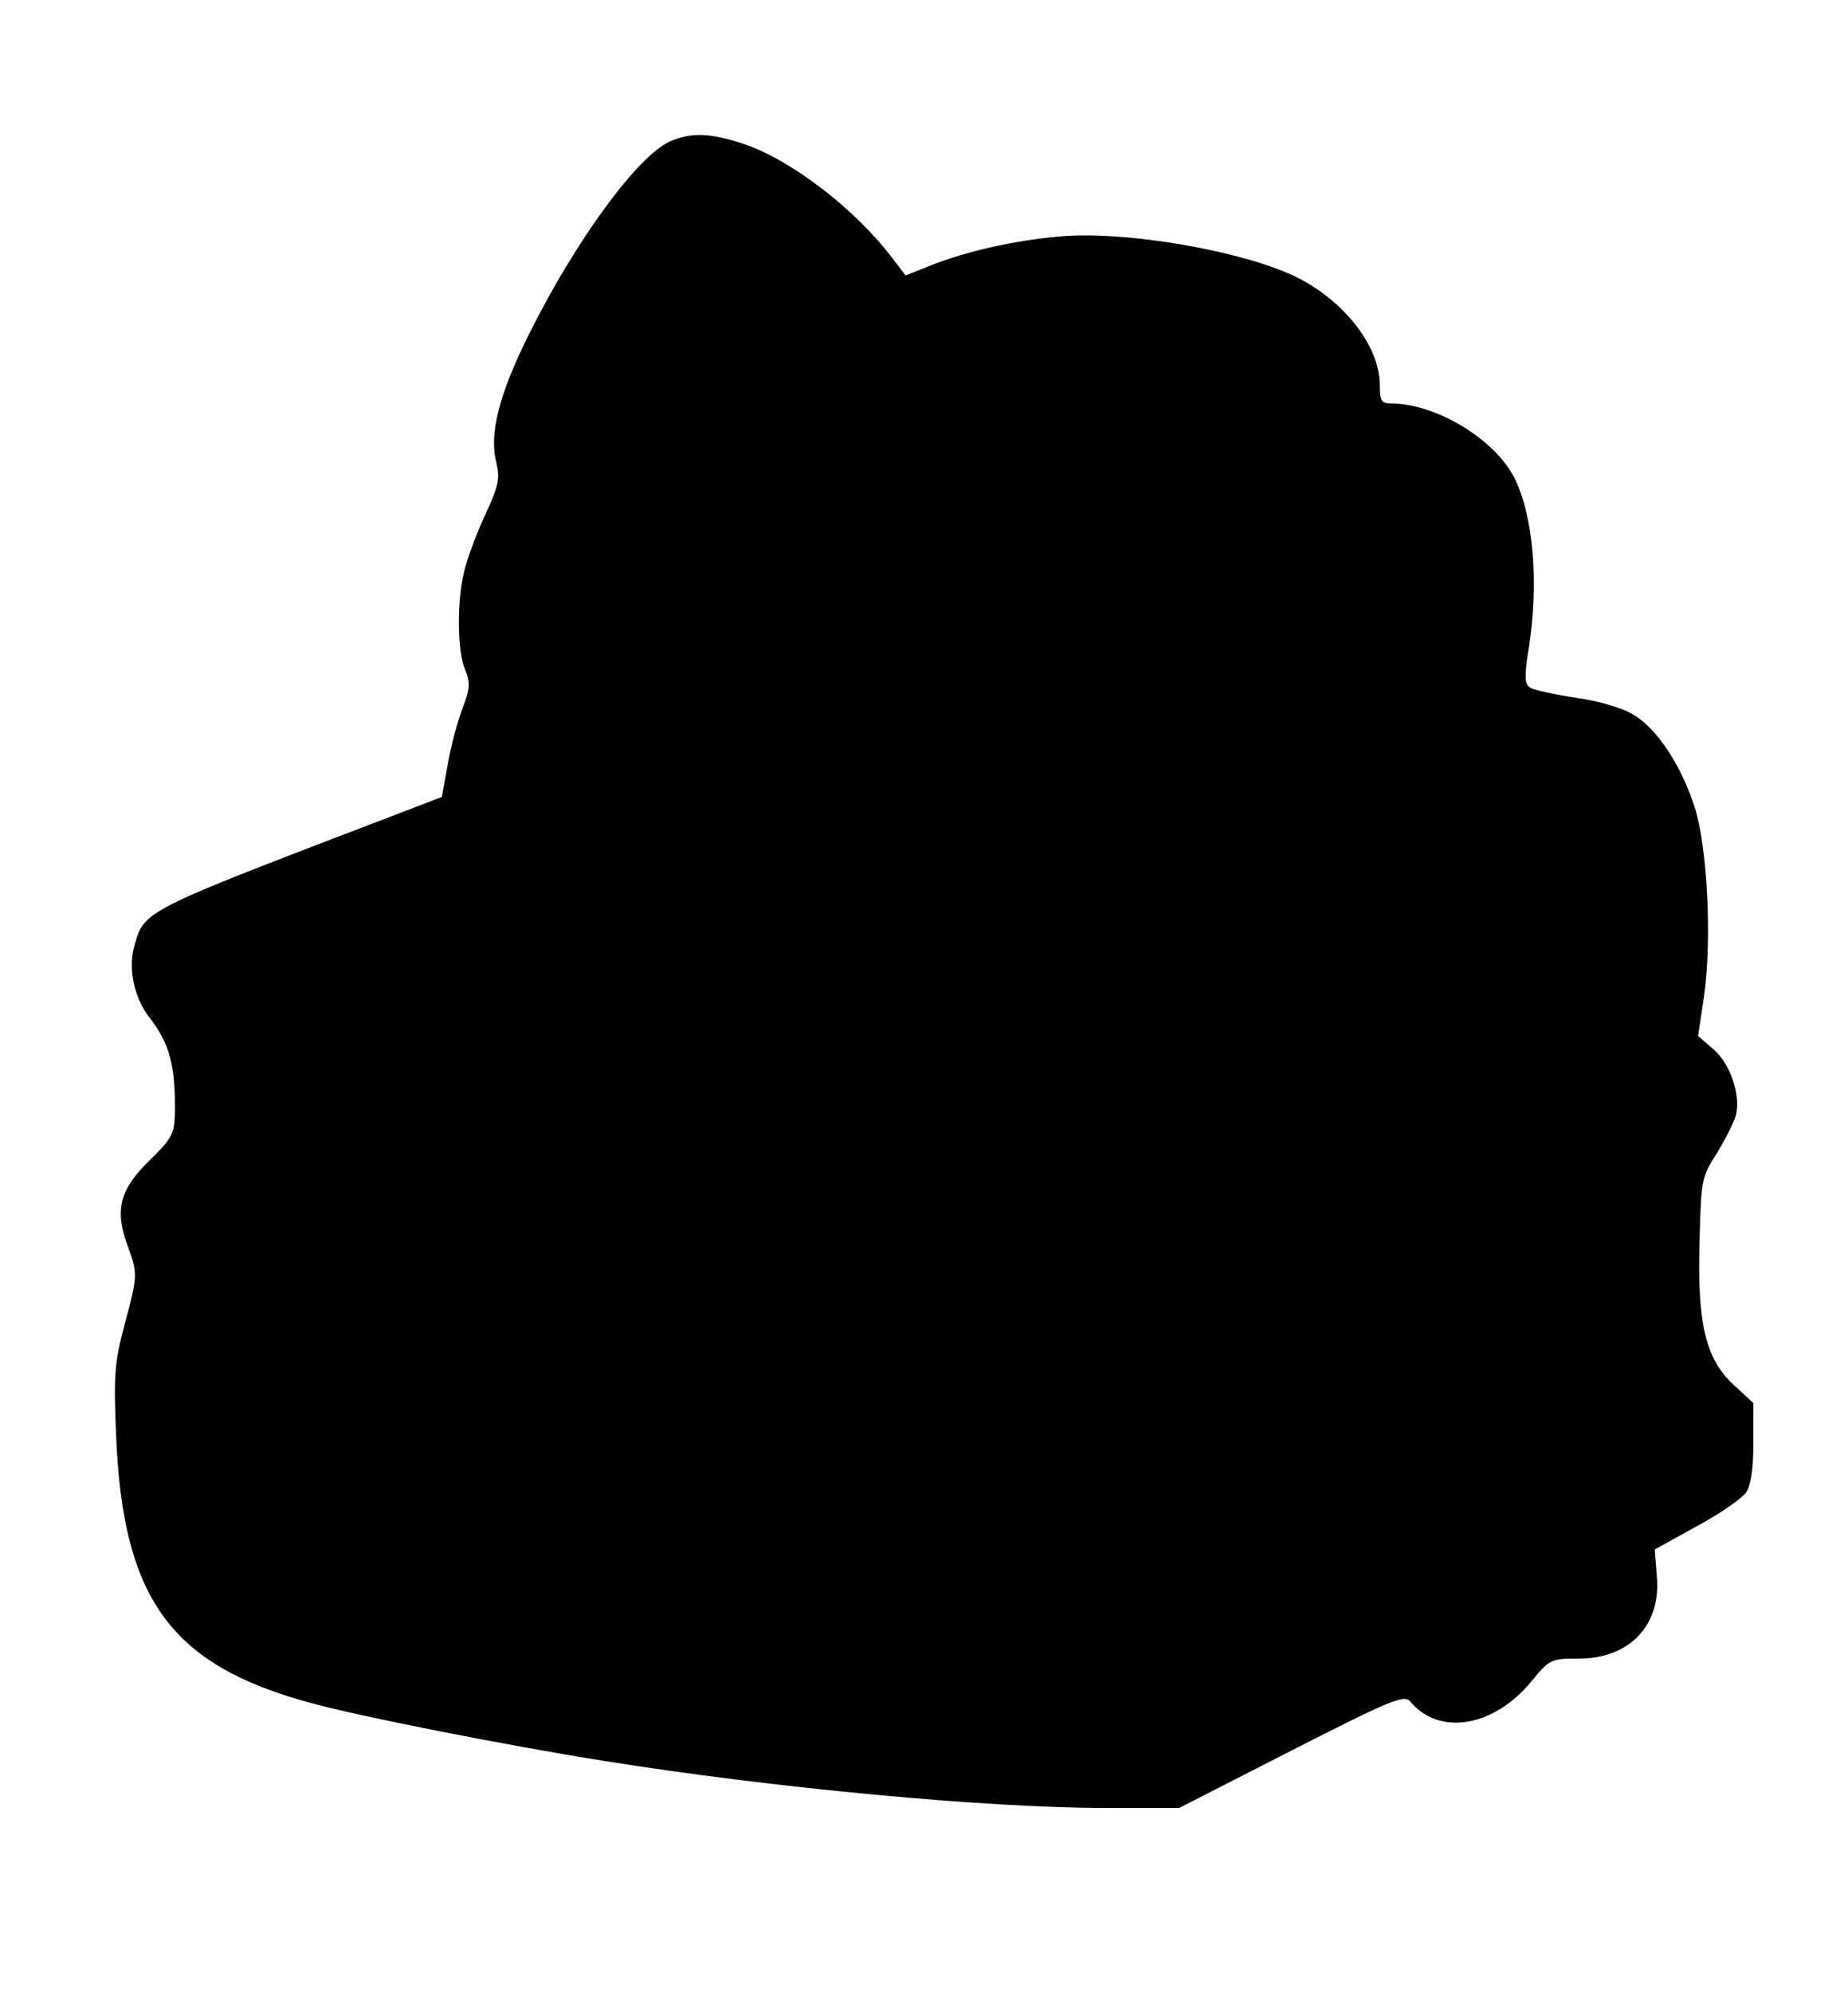
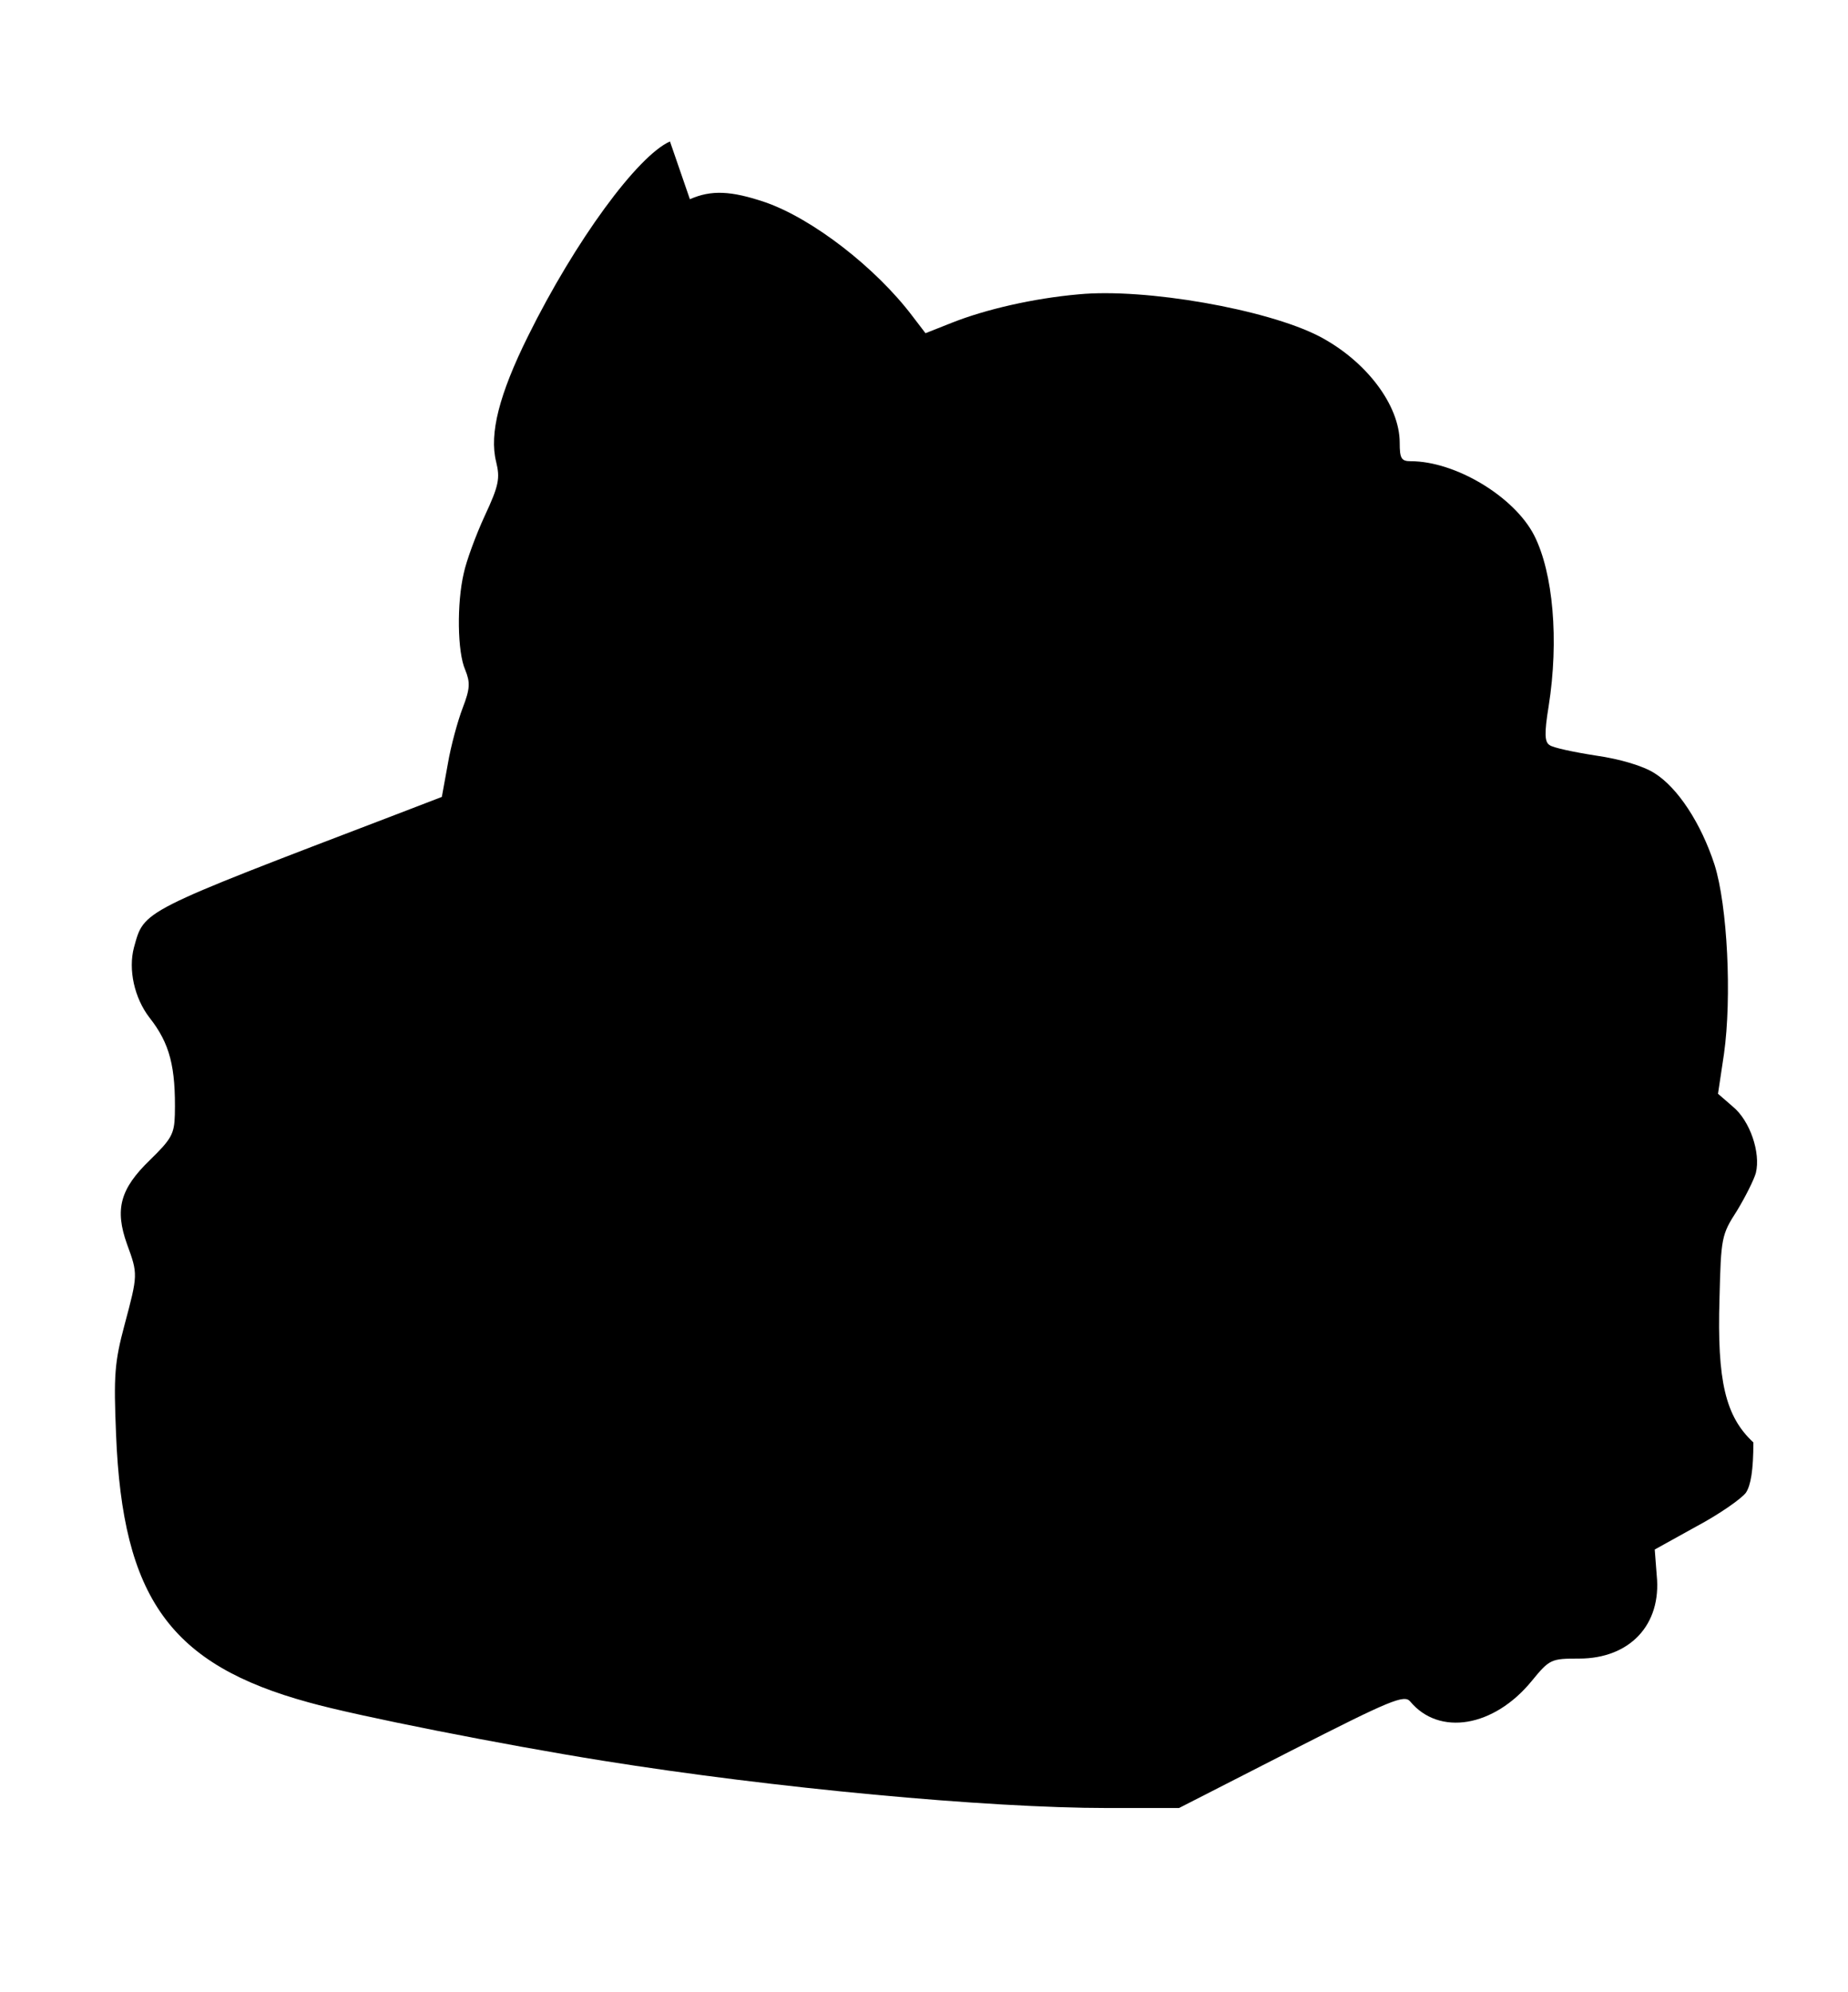
<svg xmlns="http://www.w3.org/2000/svg" version="1.0" width="371pt" height="400pt" viewBox="0 0 371 400" preserveAspectRatio="xMidYMid meet">
  <g transform="translate(0,400) scale(0.1,-0.1)" fill="#000000" stroke="none">
-     <path d="M1345 3716 c-65 -29 -190 -199 -285 -391 -58 -117 -78 -196 -64 -252 8 -33 6 -47 -23 -109 -18 -39 -37 -91 -42 -115 -14 -60 -13 -158 3 -194 10 -25 10 -37 -5 -76 -10 -26 -24 -77 -30 -113 l-12 -66 -91 -35 c-518 -198 -506 -192 -527 -267 -12 -45 1 -102 31 -141 41 -52 53 -99 51 -195 -1 -39 -7 -49 -50 -91 -60 -58 -71 -99 -46 -169 22 -60 22 -61 -5 -162 -20 -75 -22 -101 -17 -220 13 -329 109 -462 387 -538 96 -27 390 -85 590 -117 343 -55 771 -95 1014 -95 l143 0 225 115 c200 102 227 113 239 99 58 -70 168 -52 244 41 36 44 39 45 95 45 102 0 166 68 156 167 l-4 52 83 46 c47 25 91 56 100 68 10 15 15 46 15 101 l0 79 -40 37 c-56 52 -73 123 -68 289 3 122 4 128 35 176 17 28 34 62 38 76 10 41 -12 105 -46 133 l-30 26 12 80 c16 114 7 298 -19 380 -27 83 -74 155 -121 184 -22 14 -68 28 -117 35 -45 7 -87 16 -93 21 -10 6 -11 23 -2 78 21 133 9 268 -29 343 -40 78 -158 149 -248 149 -19 0 -22 6 -22 37 0 76 -68 165 -162 214 -105 54 -349 97 -483 84 -90 -8 -186 -30 -254 -57 l-53 -21 -26 34 c-74 98 -201 196 -296 229 -68 23 -108 25 -151 6z" />
+     <path d="M1345 3716 c-65 -29 -190 -199 -285 -391 -58 -117 -78 -196 -64 -252 8 -33 6 -47 -23 -109 -18 -39 -37 -91 -42 -115 -14 -60 -13 -158 3 -194 10 -25 10 -37 -5 -76 -10 -26 -24 -77 -30 -113 l-12 -66 -91 -35 c-518 -198 -506 -192 -527 -267 -12 -45 1 -102 31 -141 41 -52 53 -99 51 -195 -1 -39 -7 -49 -50 -91 -60 -58 -71 -99 -46 -169 22 -60 22 -61 -5 -162 -20 -75 -22 -101 -17 -220 13 -329 109 -462 387 -538 96 -27 390 -85 590 -117 343 -55 771 -95 1014 -95 l143 0 225 115 c200 102 227 113 239 99 58 -70 168 -52 244 41 36 44 39 45 95 45 102 0 166 68 156 167 l-4 52 83 46 c47 25 91 56 100 68 10 15 15 46 15 101 c-56 52 -73 123 -68 289 3 122 4 128 35 176 17 28 34 62 38 76 10 41 -12 105 -46 133 l-30 26 12 80 c16 114 7 298 -19 380 -27 83 -74 155 -121 184 -22 14 -68 28 -117 35 -45 7 -87 16 -93 21 -10 6 -11 23 -2 78 21 133 9 268 -29 343 -40 78 -158 149 -248 149 -19 0 -22 6 -22 37 0 76 -68 165 -162 214 -105 54 -349 97 -483 84 -90 -8 -186 -30 -254 -57 l-53 -21 -26 34 c-74 98 -201 196 -296 229 -68 23 -108 25 -151 6z" />
  </g>
</svg>